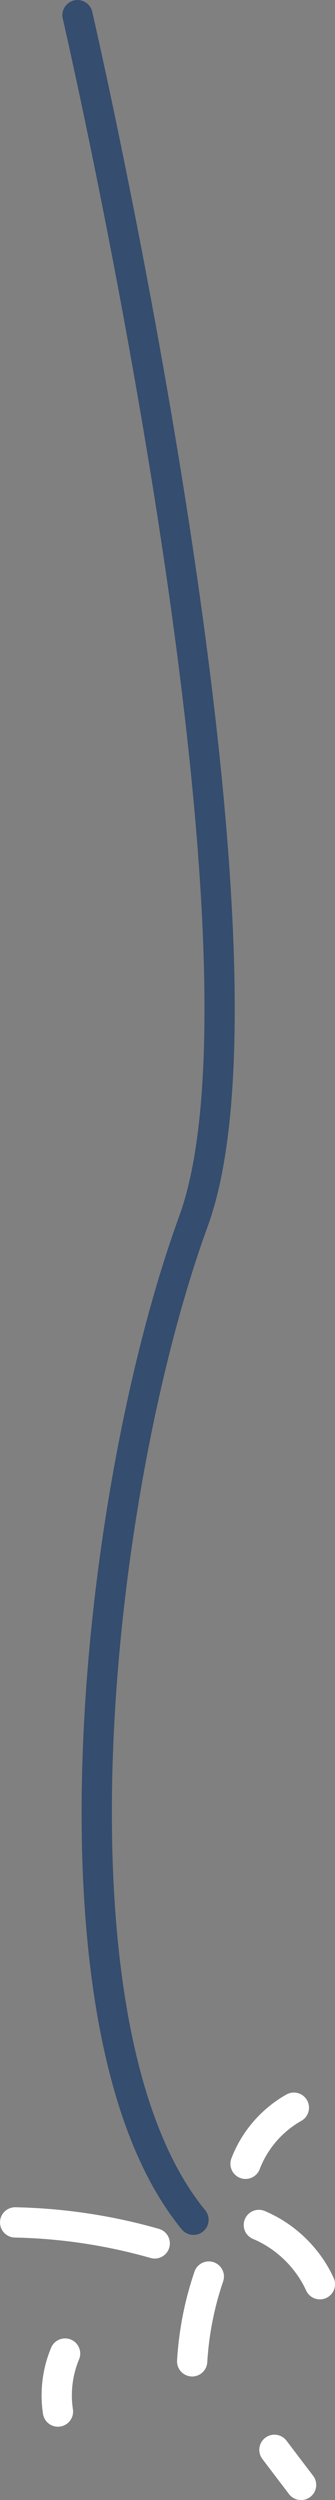
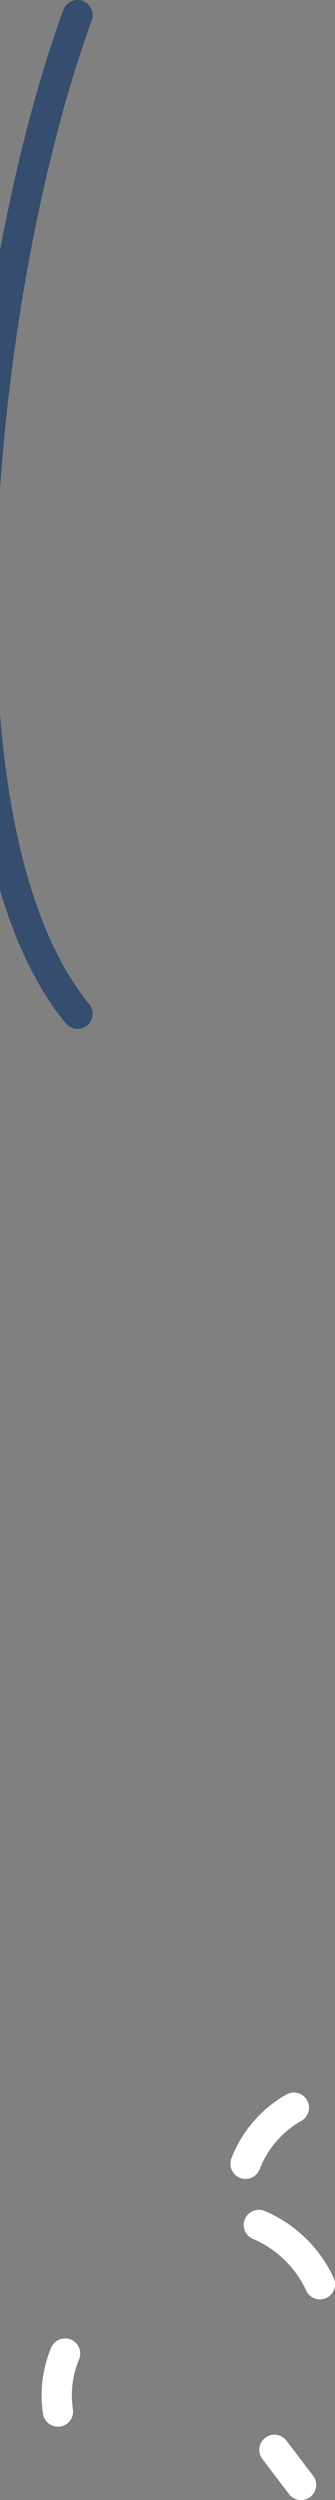
<svg xmlns="http://www.w3.org/2000/svg" id="Layer_2" data-name="Layer 2" viewBox="0 0 56.36 420.16">
  <rect x="0" y="0" width="56.36" height="420.16" fill="#808080" stroke="none" />
  <defs>
    <style> .cls-1 { stroke: #fff; } .cls-1, .cls-2 { fill: none; stroke-linecap: round; stroke-linejoin: round; stroke-width: 5.09px; } .cls-2 { stroke: #354d6e; } </style>
  </defs>
  <g id="Object">
-     <path class="cls-2" d="M13.04,2.55s36.2,156.89,19.51,202.69c-16.69,45.79-26.19,135.91,0,167.82" />
-     <path class="cls-1" d="M26.03,377.03c-7.63-2.18-15.55-3.37-23.48-3.53" />
-     <path class="cls-1" d="M35.13,382.6c-1.57,4.59-2.51,9.4-2.8,14.25" />
+     <path class="cls-2" d="M13.04,2.55c-16.69,45.79-26.19,135.91,0,167.82" />
    <path class="cls-1" d="M41.31,363.65c1.5-3.96,4.44-7.36,8.13-9.43" />
    <path class="cls-1" d="M43.55,373.93c4.5,1.89,8.24,5.52,10.27,9.96" />
    <path class="cls-1" d="M10.95,395.54c-1.28,3.06-1.7,6.47-1.2,9.75" />
    <path class="cls-1" d="M46.17,411.72c1.49,1.97,2.98,3.93,4.48,5.9" />
  </g>
</svg>